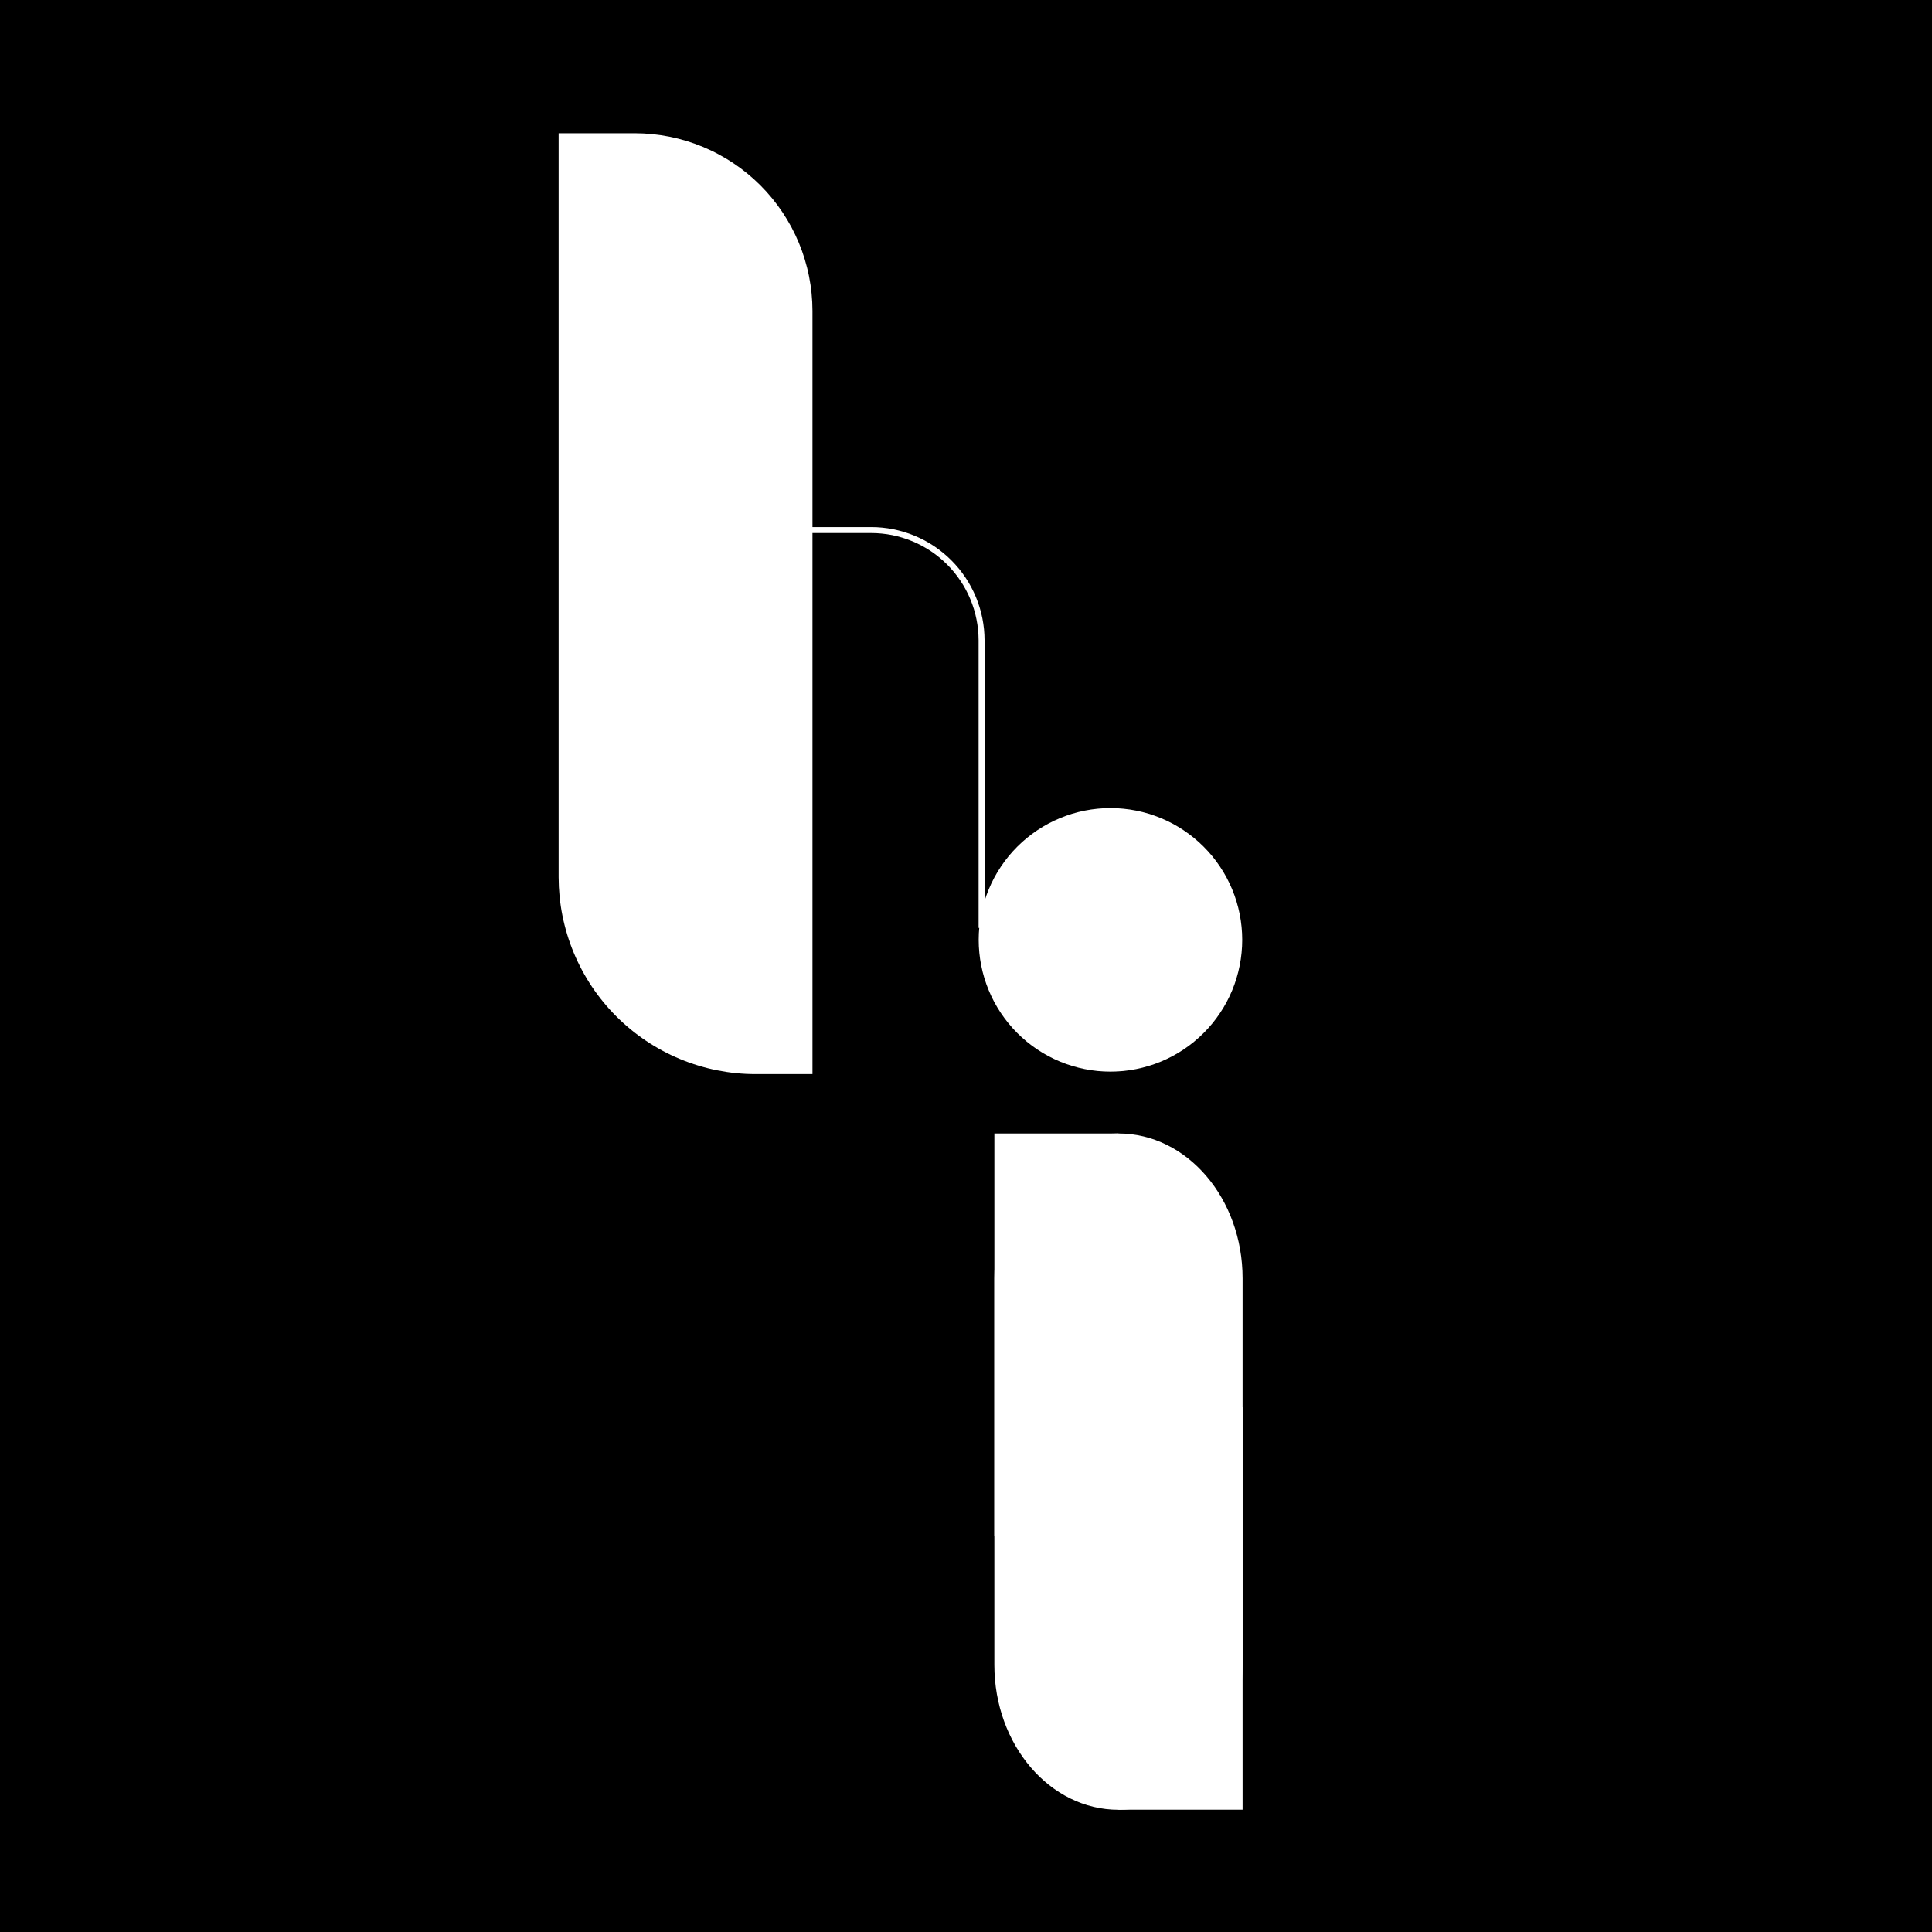
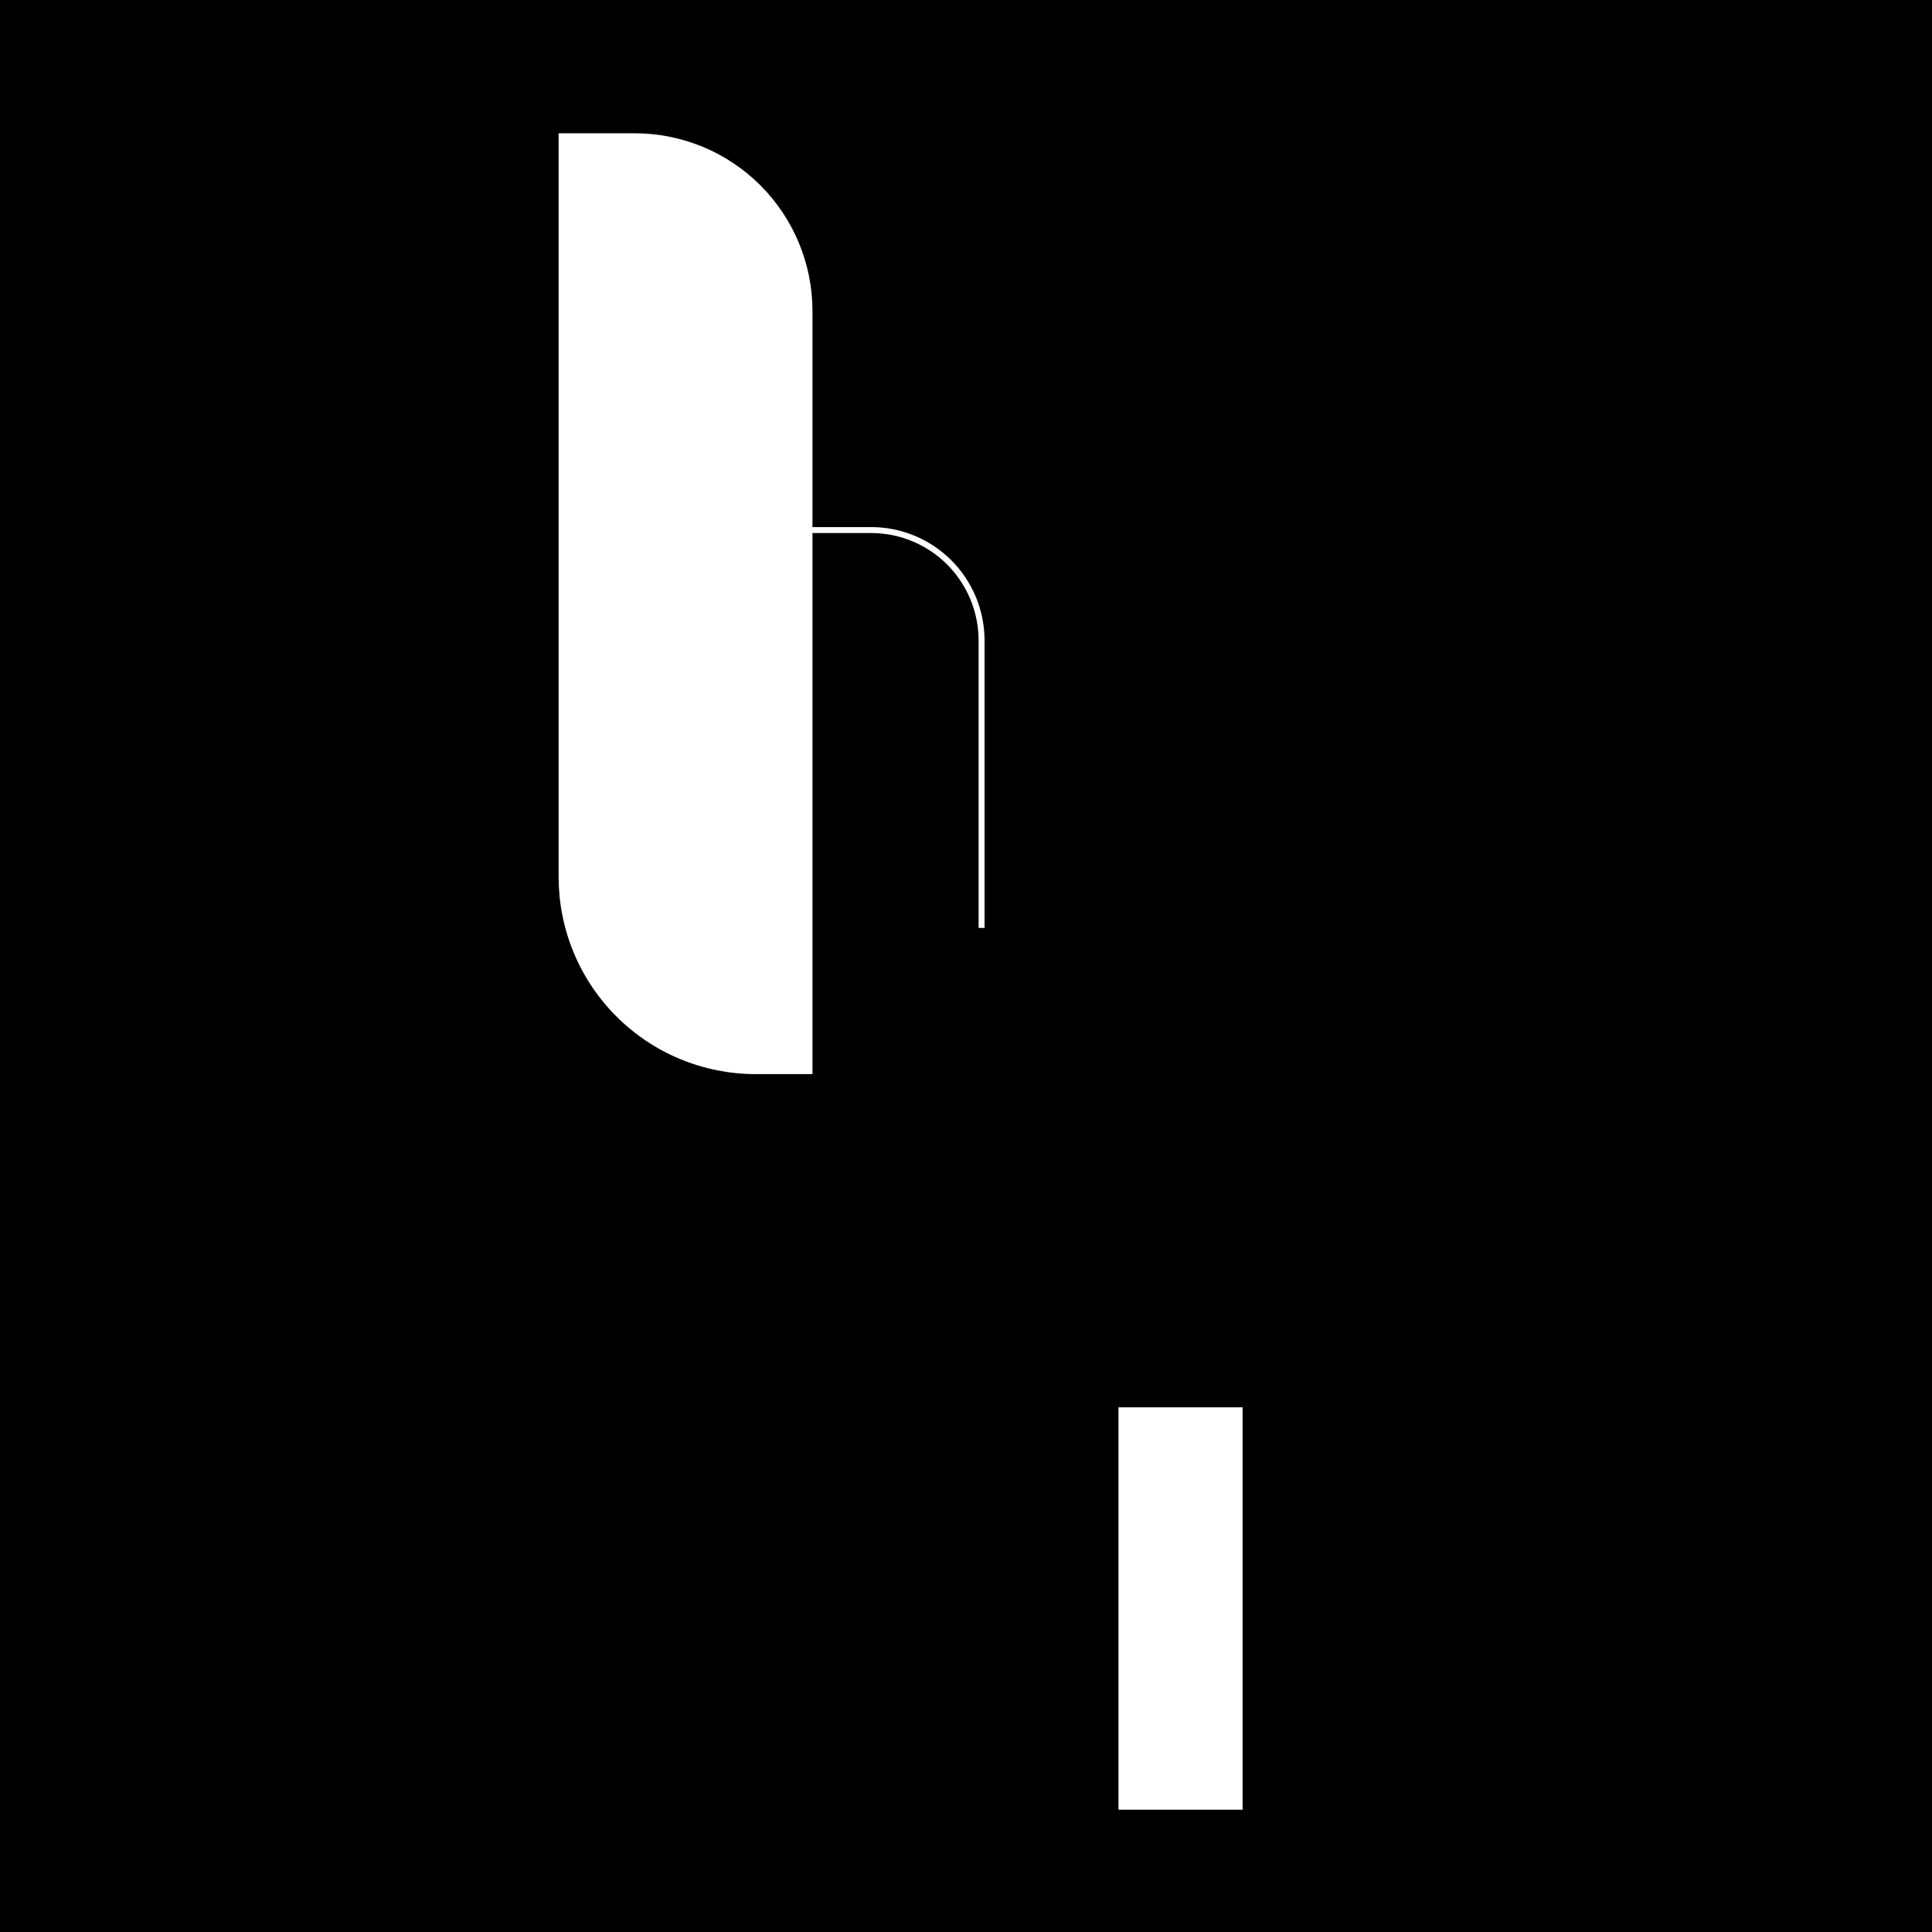
<svg xmlns="http://www.w3.org/2000/svg" width="500" zoomAndPan="magnify" viewBox="0 0 375 375" height="500" preserveAspectRatio="xMidYMid meet" version="1.0">
  <defs>
    <clipPath id="90c1e3255d">
      <path d="M 189 156 L 241.109 156 L 241.109 208 L 189 208 Z M 189 156 " clip-rule="nonzero" />
    </clipPath>
    <clipPath id="a252dfa670">
      <path d="M 108.359 25.867 L 158 25.867 L 158 208.867 L 108.359 208.867 Z M 108.359 25.867 " clip-rule="nonzero" />
    </clipPath>
    <clipPath id="ba13a75d89">
      <path d="M 193.004 220.008 L 241.184 220.008 L 241.184 351.367 L 193.004 351.367 Z M 193.004 220.008 " clip-rule="nonzero" />
    </clipPath>
    <clipPath id="fd57d73acc">
-       <path d="M 241.184 323.152 C 241.184 338.684 230.398 351.277 217.094 351.277 C 203.789 351.277 193.004 338.684 193.004 323.152 L 193.004 248.133 C 193.004 232.602 203.789 220.008 217.094 220.008 C 230.398 220.008 241.184 232.602 241.184 248.133 Z M 241.184 323.152 " clip-rule="nonzero" />
-     </clipPath>
+       </clipPath>
    <clipPath id="d93141c4be">
      <path d="M 193.008 220.008 L 217.098 220.008 L 217.098 298.117 L 193.008 298.117 Z M 193.008 220.008 " clip-rule="nonzero" />
    </clipPath>
    <clipPath id="a6f23f6727">
      <path d="M 217.098 273.164 L 241.184 273.164 L 241.184 351.273 L 217.098 351.273 Z M 217.098 273.164 " clip-rule="nonzero" />
    </clipPath>
  </defs>
-   <rect x="-37.5" width="450" fill="#ffffff" y="-37.5" height="450" fill-opacity="1" />
  <rect x="-37.5" width="450" fill="#000000" y="-37.5" height="450" fill-opacity="1" />
  <g clip-path="url(#90c1e3255d)">
-     <path fill="#ffffff" d="M 241.113 182.426 C 241.113 183.262 241.07 184.098 240.988 184.93 C 240.906 185.766 240.785 186.594 240.621 187.414 C 240.457 188.234 240.254 189.047 240.012 189.848 C 239.77 190.652 239.488 191.438 239.168 192.211 C 238.844 192.984 238.488 193.742 238.094 194.48 C 237.699 195.219 237.27 195.938 236.801 196.633 C 236.336 197.332 235.84 198.004 235.309 198.648 C 234.777 199.297 234.215 199.918 233.621 200.508 C 233.031 201.102 232.41 201.664 231.762 202.195 C 231.113 202.727 230.441 203.227 229.746 203.691 C 229.051 204.156 228.332 204.586 227.594 204.98 C 226.855 205.375 226.098 205.734 225.324 206.055 C 224.551 206.375 223.762 206.656 222.961 206.898 C 222.16 207.141 221.348 207.344 220.527 207.508 C 219.707 207.672 218.879 207.797 218.043 207.879 C 217.211 207.961 216.375 208 215.539 208 C 214.699 208 213.863 207.961 213.031 207.879 C 212.195 207.797 211.371 207.672 210.547 207.508 C 209.727 207.344 208.914 207.141 208.113 206.898 C 207.312 206.656 206.523 206.375 205.75 206.055 C 204.977 205.734 204.219 205.375 203.48 204.98 C 202.742 204.586 202.023 204.156 201.328 203.691 C 200.633 203.227 199.961 202.727 199.312 202.195 C 198.664 201.664 198.047 201.102 197.453 200.508 C 196.859 199.918 196.297 199.297 195.766 198.648 C 195.234 198.004 194.738 197.332 194.273 196.633 C 193.809 195.938 193.375 195.219 192.98 194.48 C 192.586 193.742 192.23 192.984 191.91 192.211 C 191.59 191.438 191.305 190.652 191.062 189.848 C 190.82 189.047 190.617 188.234 190.453 187.414 C 190.289 186.594 190.168 185.766 190.086 184.93 C 190.004 184.098 189.961 183.262 189.961 182.426 C 189.961 181.586 190.004 180.75 190.086 179.918 C 190.168 179.086 190.289 178.258 190.453 177.434 C 190.617 176.613 190.82 175.801 191.062 175 C 191.305 174.199 191.59 173.41 191.91 172.637 C 192.23 171.863 192.586 171.105 192.98 170.367 C 193.375 169.629 193.809 168.91 194.273 168.215 C 194.738 167.52 195.234 166.848 195.766 166.199 C 196.297 165.551 196.859 164.934 197.453 164.34 C 198.047 163.746 198.664 163.188 199.312 162.656 C 199.961 162.125 200.633 161.625 201.328 161.16 C 202.023 160.695 202.742 160.266 203.48 159.867 C 204.219 159.473 204.977 159.117 205.75 158.797 C 206.523 158.477 207.312 158.195 208.113 157.949 C 208.914 157.707 209.727 157.504 210.547 157.34 C 211.371 157.176 212.195 157.055 213.031 156.973 C 213.863 156.891 214.699 156.848 215.539 156.848 C 216.375 156.848 217.211 156.891 218.043 156.973 C 218.879 157.055 219.707 157.176 220.527 157.34 C 221.348 157.504 222.16 157.707 222.961 157.949 C 223.762 158.195 224.551 158.477 225.324 158.797 C 226.098 159.117 226.855 159.473 227.594 159.867 C 228.332 160.266 229.051 160.695 229.746 161.16 C 230.441 161.625 231.113 162.125 231.762 162.656 C 232.41 163.188 233.031 163.746 233.621 164.34 C 234.215 164.934 234.777 165.551 235.309 166.199 C 235.84 166.848 236.336 167.52 236.801 168.215 C 237.27 168.91 237.699 169.629 238.094 170.367 C 238.488 171.105 238.844 171.863 239.168 172.637 C 239.488 173.41 239.77 174.199 240.012 175 C 240.254 175.801 240.457 176.613 240.621 177.434 C 240.785 178.258 240.906 179.086 240.988 179.918 C 241.07 180.75 241.113 181.586 241.113 182.426 Z M 241.113 182.426 " fill-opacity="1" fill-rule="nonzero" />
-   </g>
+     </g>
  <path fill="#ffffff" d="M 191.102 124.273 L 191.102 180.113 L 189.945 180.113 L 189.945 124.273 C 189.941 123.59 189.906 122.91 189.84 122.234 C 189.773 121.555 189.672 120.883 189.535 120.215 C 189.402 119.547 189.238 118.887 189.039 118.238 C 188.84 117.586 188.609 116.945 188.348 116.316 C 188.086 115.688 187.797 115.07 187.473 114.473 C 187.152 113.871 186.801 113.289 186.422 112.723 C 186.043 112.156 185.637 111.609 185.207 111.082 C 184.773 110.555 184.316 110.051 183.836 109.57 C 183.355 109.09 182.848 108.633 182.324 108.199 C 181.797 107.766 181.25 107.359 180.684 106.98 C 180.117 106.602 179.535 106.254 178.934 105.934 C 178.332 105.609 177.719 105.32 177.09 105.059 C 176.461 104.797 175.82 104.566 175.168 104.367 C 174.516 104.168 173.855 104.004 173.191 103.867 C 172.523 103.734 171.848 103.633 171.172 103.566 C 170.492 103.496 169.812 103.461 169.133 103.461 L 157.41 103.461 L 157.41 102.305 L 169.133 102.305 C 169.852 102.305 170.57 102.344 171.285 102.414 C 172 102.484 172.711 102.594 173.414 102.734 C 174.121 102.875 174.816 103.051 175.504 103.262 C 176.191 103.469 176.867 103.715 177.531 103.988 C 178.195 104.266 178.844 104.574 179.48 104.91 C 180.113 105.25 180.73 105.621 181.328 106.02 C 181.926 106.422 182.5 106.848 183.055 107.305 C 183.613 107.762 184.145 108.242 184.652 108.754 C 185.16 109.262 185.645 109.793 186.102 110.348 C 186.555 110.902 186.984 111.48 187.383 112.078 C 187.785 112.676 188.152 113.293 188.492 113.926 C 188.832 114.559 189.141 115.207 189.418 115.871 C 189.691 116.535 189.934 117.211 190.145 117.902 C 190.355 118.59 190.531 119.285 190.672 119.988 C 190.812 120.695 190.918 121.406 190.992 122.121 C 191.062 122.836 191.098 123.555 191.102 124.273 Z M 191.102 124.273 " fill-opacity="1" fill-rule="nonzero" />
  <g clip-path="url(#a252dfa670)">
    <path fill="#ffffff" d="M 157.699 60.332 L 157.699 208.484 L 146.637 208.484 C 145.387 208.484 144.141 208.422 142.895 208.297 C 141.648 208.176 140.414 207.988 139.188 207.746 C 137.961 207.5 136.75 207.195 135.555 206.832 C 134.355 206.469 133.18 206.047 132.023 205.566 C 130.867 205.09 129.738 204.555 128.637 203.965 C 127.535 203.375 126.461 202.73 125.422 202.035 C 124.383 201.34 123.379 200.598 122.414 199.801 C 121.445 199.008 120.52 198.168 119.637 197.285 C 118.75 196.402 117.91 195.477 117.117 194.508 C 116.324 193.543 115.578 192.539 114.883 191.5 C 114.188 190.461 113.547 189.387 112.957 188.285 C 112.367 187.184 111.832 186.055 111.352 184.898 C 110.871 183.742 110.449 182.566 110.086 181.371 C 109.723 180.172 109.418 178.961 109.172 177.734 C 108.926 176.508 108.742 175.273 108.617 174.027 C 108.496 172.781 108.434 171.535 108.43 170.285 L 108.43 25.867 L 123.23 25.867 C 124.359 25.867 125.484 25.926 126.609 26.035 C 127.73 26.148 128.844 26.316 129.953 26.535 C 131.059 26.758 132.152 27.031 133.23 27.359 C 134.312 27.688 135.371 28.07 136.414 28.5 C 137.457 28.934 138.477 29.414 139.469 29.949 C 140.465 30.48 141.434 31.062 142.371 31.688 C 143.309 32.316 144.215 32.988 145.086 33.703 C 145.957 34.418 146.793 35.176 147.59 35.973 C 148.387 36.773 149.145 37.605 149.863 38.48 C 150.578 39.352 151.25 40.258 151.875 41.195 C 152.504 42.133 153.082 43.098 153.617 44.094 C 154.148 45.09 154.629 46.109 155.062 47.148 C 155.496 48.191 155.875 49.254 156.203 50.332 C 156.531 51.414 156.809 52.504 157.027 53.613 C 157.25 54.719 157.418 55.832 157.527 56.957 C 157.641 58.078 157.695 59.207 157.699 60.332 Z M 157.699 60.332 " fill-opacity="1" fill-rule="nonzero" />
  </g>
  <g clip-path="url(#ba13a75d89)">
    <g clip-path="url(#fd57d73acc)">
      <path fill="#ffffff" d="M 241.184 220.008 L 241.184 351.367 L 193.004 351.367 L 193.004 220.008 Z M 241.184 220.008 " fill-opacity="1" fill-rule="nonzero" />
    </g>
  </g>
  <g clip-path="url(#d93141c4be)">
-     <path fill="#ffffff" d="M 193.008 220.008 L 217.098 220.008 L 217.098 298.105 L 193.008 298.105 Z M 193.008 220.008 " fill-opacity="1" fill-rule="nonzero" />
-   </g>
+     </g>
  <g clip-path="url(#a6f23f6727)">
    <path fill="#ffffff" d="M 217.098 273.164 L 241.184 273.164 L 241.184 351.262 L 217.098 351.262 Z M 217.098 273.164 " fill-opacity="1" fill-rule="nonzero" />
  </g>
</svg>